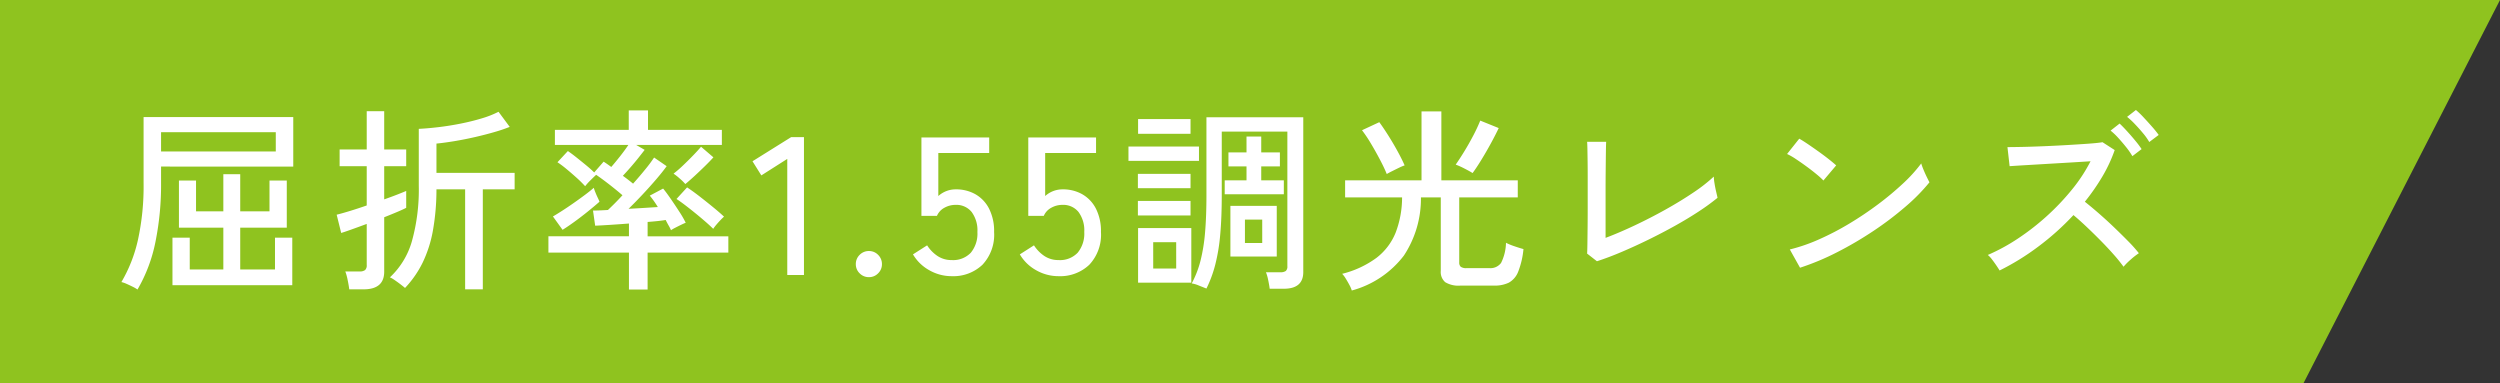
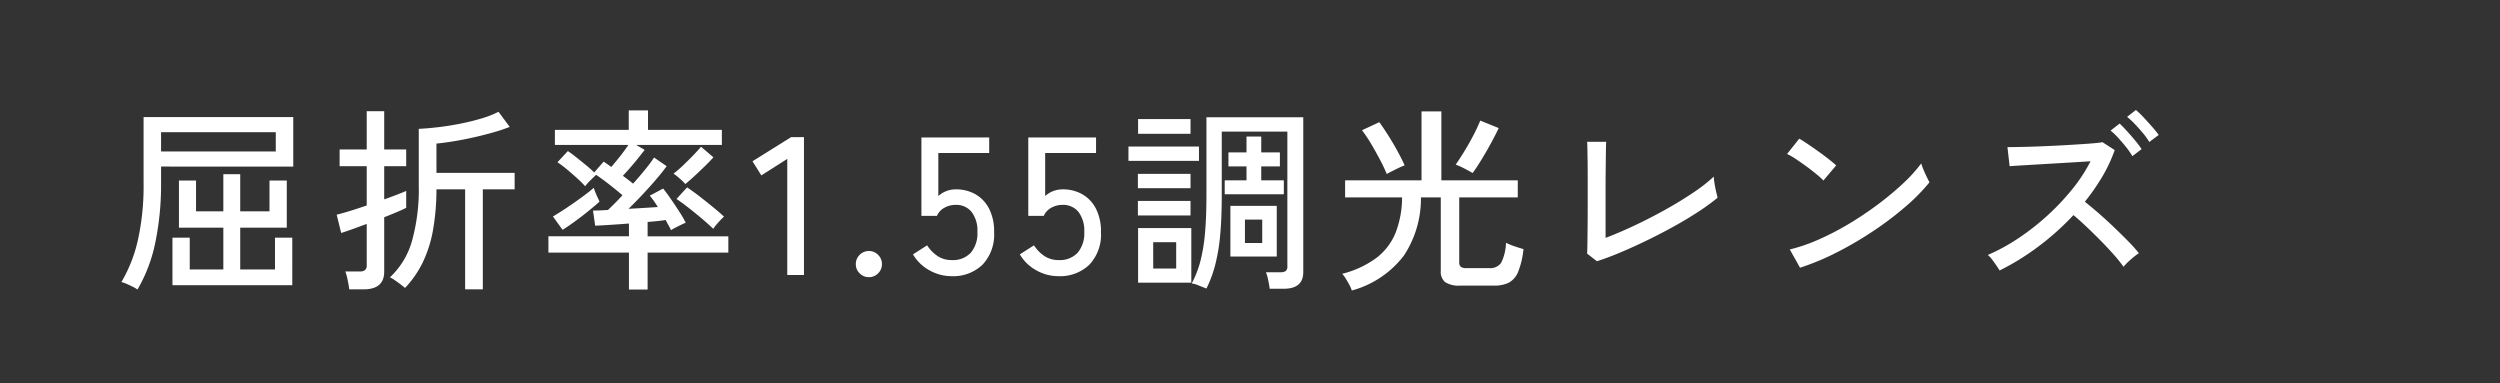
<svg xmlns="http://www.w3.org/2000/svg" width="254.551" height="39" viewBox="0 0 254.551 39">
  <rect x="0" y="0" width="254.551" height="39" fill="#333333" stroke="none" />
  <g id="グループ_5540" data-name="グループ 5540" transform="translate(-238 -4324)">
-     <path id="パス_6507" data-name="パス 6507" d="M0,0H254.551l-20,39H0Z" transform="translate(238 4324)" fill="#8fc31f" />
    <path id="パス_6524" data-name="パス 6524" d="M2,1.48a3.29,3.29,0,0,0-.48-.28Q1.2,1.04.88.9A2.7,2.7,0,0,0,.36.72,14.8,14.8,0,0,0,2.04-3.55a25.59,25.59,0,0,0,.58-5.83v-6.7H17.86v5.04H4.4v1.66a29.171,29.171,0,0,1-.58,6.05A15.693,15.693,0,0,1,2,1.48Zm3.56-.44V-3.8H7.32V-.56h3.42V-4.82H6.22v-4.8H7.96v3.14h2.78v-3.78h1.72v3.78h2.98V-9.62H17.2v4.8H12.46V-.56H16V-3.8h1.76V1.04ZM4.4-12.58H16.08v-1.96H4.4ZM35.36,1.46V-8.72H32.44a23.9,23.9,0,0,1-.37,4.25,12.578,12.578,0,0,1-1.05,3.24,10.432,10.432,0,0,1-1.78,2.55q-.16-.14-.46-.37T28.17.51A2.567,2.567,0,0,0,27.7.24a8.034,8.034,0,0,0,2.24-3.68,19.553,19.553,0,0,0,.7-5.66v-5.78q.86-.04,1.97-.17t2.27-.36q1.16-.23,2.18-.54a9.709,9.709,0,0,0,1.7-.67l1.14,1.54a16.38,16.38,0,0,1-1.57.53q-.93.27-1.98.51t-2.07.41q-1.02.17-1.84.25v2.98H40.4v1.68H37.16V1.46Zm-11.8,0q-.04-.36-.16-.94a5.532,5.532,0,0,0-.24-.88H24.6a.9.9,0,0,0,.57-.14.648.648,0,0,0,.17-.52V-5.2q-.86.32-1.59.58t-1.01.34l-.46-1.86q.5-.12,1.32-.37t1.74-.57v-4H22.58v-1.7h2.76v-3.9h1.78v3.9h2.24v1.7H27.12V-7.7q.74-.26,1.33-.49t.91-.37v1.72q-.26.14-.87.4t-1.37.56V-.34q0,1.8-2.1,1.8Zm28.48.02V-2.28h-8.2V-3.94h8.2v-1.3q-1.04.08-1.98.14t-1.46.08l-.22-1.54q.56,0,1.52-.06.3-.28.68-.66t.8-.84q-.6-.52-1.36-1.11T48.7-10.2q-.2.18-.58.56a5.618,5.618,0,0,0-.54.6,11.883,11.883,0,0,0-.87-.86q-.51-.46-1.03-.89a10.264,10.264,0,0,0-.92-.69l1.06-1.14q.36.24.85.63t.99.8q.5.41.84.75l.96-1.1q.16.1.36.24t.42.3q.4-.46.89-1.08t.85-1.16H44.5v-1.54h7.52v-1.98h1.96v1.98H61.5v1.54H52.78l.86.5q-.26.34-.65.83t-.81.97q-.42.48-.76.84.28.2.55.41t.49.39q.68-.76,1.27-1.49a13.759,13.759,0,0,0,.87-1.17l1.28.88q-.4.56-1.05,1.32T53.43-8.2q-.75.8-1.43,1.46.8-.04,1.58-.09l1.4-.09a9.68,9.68,0,0,0-.82-1.16l1.36-.72q.3.36.75,1.01t.89,1.33a10.692,10.692,0,0,1,.66,1.14q-.16.06-.47.21t-.6.3a3.757,3.757,0,0,0-.43.25,3.676,3.676,0,0,0-.23-.46q-.15-.26-.31-.58-.36.06-.84.11t-1,.09v1.46h8.22v1.66H53.94V1.48ZM60.62-4.7q-.3-.3-.77-.71t-1.01-.85q-.54-.44-1.05-.83t-.91-.65l1.08-1.18q.58.38,1.3.94t1.39,1.11q.67.55,1.07.93a4.846,4.846,0,0,0-.35.34q-.23.24-.44.49A3.881,3.881,0,0,0,60.62-4.7Zm-15.34.1L44.3-5.96q.38-.22.94-.58t1.16-.78q.6-.42,1.15-.83t.91-.73a3.91,3.91,0,0,0,.16.46q.12.3.25.57a3.848,3.848,0,0,1,.17.39q-.5.44-1.18.99T46.49-5.42Q45.8-4.92,45.28-4.6Zm12.5-4.66a5.261,5.261,0,0,0-.58-.57,5.709,5.709,0,0,0-.62-.49,11.379,11.379,0,0,0,.95-.82q.55-.52,1.07-1.06t.78-.86l1.26,1.08q-.34.38-.85.88t-1.04.99Q58.22-9.62,57.78-9.26ZM68.16,0V-11.82l-2.64,1.68-.9-1.44,3.94-2.46h1.3V0Zm8.32.22a1.293,1.293,0,0,1-.95-.39,1.27,1.27,0,0,1-.39-.93,1.293,1.293,0,0,1,.39-.95,1.293,1.293,0,0,1,.95-.39,1.27,1.27,0,0,1,.93.39,1.293,1.293,0,0,1,.39.95,1.27,1.27,0,0,1-.39.93A1.27,1.27,0,0,1,76.48.22ZM84.9.12a4.571,4.571,0,0,1-2.27-.6A4.383,4.383,0,0,1,80.96-2.1l1.44-.92a3.7,3.7,0,0,0,1.08,1.1,2.561,2.561,0,0,0,1.42.4,2.479,2.479,0,0,0,1.95-.75,3.059,3.059,0,0,0,.67-2.11,3.139,3.139,0,0,0-.59-2.04,1.992,1.992,0,0,0-1.63-.72,2.3,2.3,0,0,0-1.15.3,1.683,1.683,0,0,0-.75.82H81.82V-14h6.9v1.58H83.54v4.38a2.633,2.633,0,0,1,1.78-.68,3.977,3.977,0,0,1,2,.5,3.531,3.531,0,0,1,1.39,1.47,5.042,5.042,0,0,1,.51,2.37,4.454,4.454,0,0,1-1.19,3.34A4.293,4.293,0,0,1,84.9.12Zm10.88,0a4.571,4.571,0,0,1-2.27-.6A4.383,4.383,0,0,1,91.84-2.1l1.44-.92a3.7,3.7,0,0,0,1.08,1.1,2.561,2.561,0,0,0,1.42.4,2.479,2.479,0,0,0,1.95-.75,3.059,3.059,0,0,0,.67-2.11,3.139,3.139,0,0,0-.59-2.04,1.992,1.992,0,0,0-1.63-.72,2.3,2.3,0,0,0-1.15.3,1.683,1.683,0,0,0-.75.82H92.7V-14h6.9v1.58H94.42v4.38a2.633,2.633,0,0,1,1.78-.68,3.977,3.977,0,0,1,2,.5,3.531,3.531,0,0,1,1.39,1.47,5.042,5.042,0,0,1,.51,2.37,4.454,4.454,0,0,1-1.19,3.34A4.293,4.293,0,0,1,95.78.12Zm21.5,1.28q-.04-.34-.15-.87a4.47,4.47,0,0,0-.23-.81h1.46a.909.909,0,0,0,.56-.13.608.608,0,0,0,.16-.49V-14.6H112.4v6.46q0,2.32-.16,4.06a18.723,18.723,0,0,1-.51,3.06,12.544,12.544,0,0,1-.89,2.4l-.78-.31a2.842,2.842,0,0,0-.72-.21,10.3,10.3,0,0,0,.9-2.33,17.847,17.847,0,0,0,.46-2.87q.14-1.62.14-3.8v-7.92h9.86V-.3q0,1.7-1.98,1.7ZM103.88.78V-4.78h5.42V.78Zm9.4-2.66V-7.04H118v5.16Zm-.58-6.34V-9.64h2.22v-1.42h-1.84v-1.42h1.84V-14.1h1.5v1.62h1.9v1.42h-1.9v1.42h2.3v1.42Zm-9.8-3.4v-1.46h7.18v1.46Zm.98-2.76v-1.5h5.34v1.5Zm-.02,8.32V-7.54h5.36v1.48Zm0-2.78V-10.3h5.36v1.46Zm1.56,8.18h2.34V-3.34h-2.34Zm9.34-2.6h1.76V-5.64h-1.76Zm10.88,4.84a2.9,2.9,0,0,0-.24-.56q-.18-.34-.38-.66a2.776,2.776,0,0,0-.36-.48,9.936,9.936,0,0,0,3.5-1.63A6.119,6.119,0,0,0,130.1-4.3a10.022,10.022,0,0,0,.66-3.6h-5.8V-9.64h7.78v-7.02h2.02v7.02h7.78V-7.9h-5.96v6.62a.576.576,0,0,0,.15.44.935.935,0,0,0,.61.14h2.3a1.344,1.344,0,0,0,1.2-.53,4.8,4.8,0,0,0,.5-2.05,6.164,6.164,0,0,0,.85.35q.55.19.93.29a8.36,8.36,0,0,1-.54,2.31,2.158,2.158,0,0,1-.95,1.11,3.275,3.275,0,0,1-1.49.3H136.7a2.59,2.59,0,0,1-1.55-.35,1.368,1.368,0,0,1-.45-1.15V-7.9h-2.02a10.516,10.516,0,0,1-1.74,5.93A9.939,9.939,0,0,1,125.64,1.58Zm12.3-11.96q-.32-.2-.85-.47a7.574,7.574,0,0,0-.87-.39q.38-.54.86-1.32t.92-1.62a16.825,16.825,0,0,0,.72-1.54l1.88.76q-.34.72-.81,1.58t-.96,1.66Q138.34-10.92,137.94-10.38Zm-8.74.1q-.24-.6-.68-1.44t-.93-1.66a13.645,13.645,0,0,0-.91-1.36l1.76-.82q.4.54.9,1.33t.95,1.61q.45.82.73,1.46a5.086,5.086,0,0,0-.59.25q-.35.17-.69.34T129.2-10.28ZM150.6-1.4l-1-.78q.02-.26.03-.99t.02-1.7q.01-.97.01-1.96v-3.25q0-.78-.01-1.52t-.02-1.27q-.01-.53-.03-.69h1.94q-.02.38-.03,1.22t-.02,1.82q-.01.98-.01,1.82v4.92q1.38-.52,2.97-1.27t3.13-1.61q1.54-.86,2.83-1.73a16.274,16.274,0,0,0,2.09-1.63,4.815,4.815,0,0,0,.07.67q.07.45.17.87t.14.62a22.108,22.108,0,0,1-1.91,1.39q-1.11.73-2.42,1.46t-2.7,1.41q-1.39.68-2.73,1.25T150.6-1.4Zm20.68.66L170.24-2.6a17.446,17.446,0,0,0,2.98-1.03,27.89,27.89,0,0,0,3.09-1.61,34.568,34.568,0,0,0,2.93-1.97,30.041,30.041,0,0,0,2.53-2.11,15.145,15.145,0,0,0,1.85-2.04,5.65,5.65,0,0,0,.22.61q.16.39.34.76t.28.55a19.208,19.208,0,0,1-2.44,2.48,33.088,33.088,0,0,1-3.26,2.47,36.54,36.54,0,0,1-3.7,2.17A25.654,25.654,0,0,1,171.28-.74Zm2.38-8.88a7.383,7.383,0,0,0-.69-.63q-.47-.39-1.03-.8t-1.09-.76a6.468,6.468,0,0,0-.89-.51l1.24-1.56q.36.2.89.56t1.09.76q.56.4,1.04.78t.74.62ZM191.6-.46q-.12-.2-.33-.51t-.44-.61a2.674,2.674,0,0,0-.43-.46,19.5,19.5,0,0,0,3.08-1.68,24.55,24.55,0,0,0,2.94-2.29,24.167,24.167,0,0,0,2.55-2.69,16.3,16.3,0,0,0,1.89-2.88q-.92.06-2.1.13l-2.37.14-2.19.13q-1,.06-1.58.1l-.22-1.94q.48,0,1.46-.02t2.19-.07q1.21-.05,2.42-.12t2.18-.14q.97-.07,1.43-.15l1.24.8a14.968,14.968,0,0,1-1.26,2.7,21.507,21.507,0,0,1-1.78,2.56q.68.54,1.46,1.22t1.54,1.41q.76.73,1.42,1.4a14.145,14.145,0,0,1,1.08,1.21,7.427,7.427,0,0,0-.81.63,6.589,6.589,0,0,0-.75.75,15.744,15.744,0,0,0-1.01-1.25q-.61-.69-1.33-1.42t-1.44-1.41q-.72-.68-1.32-1.18a26.762,26.762,0,0,1-3.61,3.23A25.008,25.008,0,0,1,191.6-.46ZM205.12-12.1a7.318,7.318,0,0,0-.63-.91q-.39-.49-.81-.95a6.445,6.445,0,0,0-.78-.74l.92-.72q.3.28.74.76t.86.99a9.7,9.7,0,0,1,.64.85Zm1.72-1.44a6.364,6.364,0,0,0-.64-.9q-.4-.48-.83-.93a7.443,7.443,0,0,0-.79-.73l.9-.7a8.218,8.218,0,0,1,.77.74q.45.48.88.97a10.487,10.487,0,0,1,.67.83Z" transform="translate(250 4352)" fill="#fff" />
  </g>
</svg>